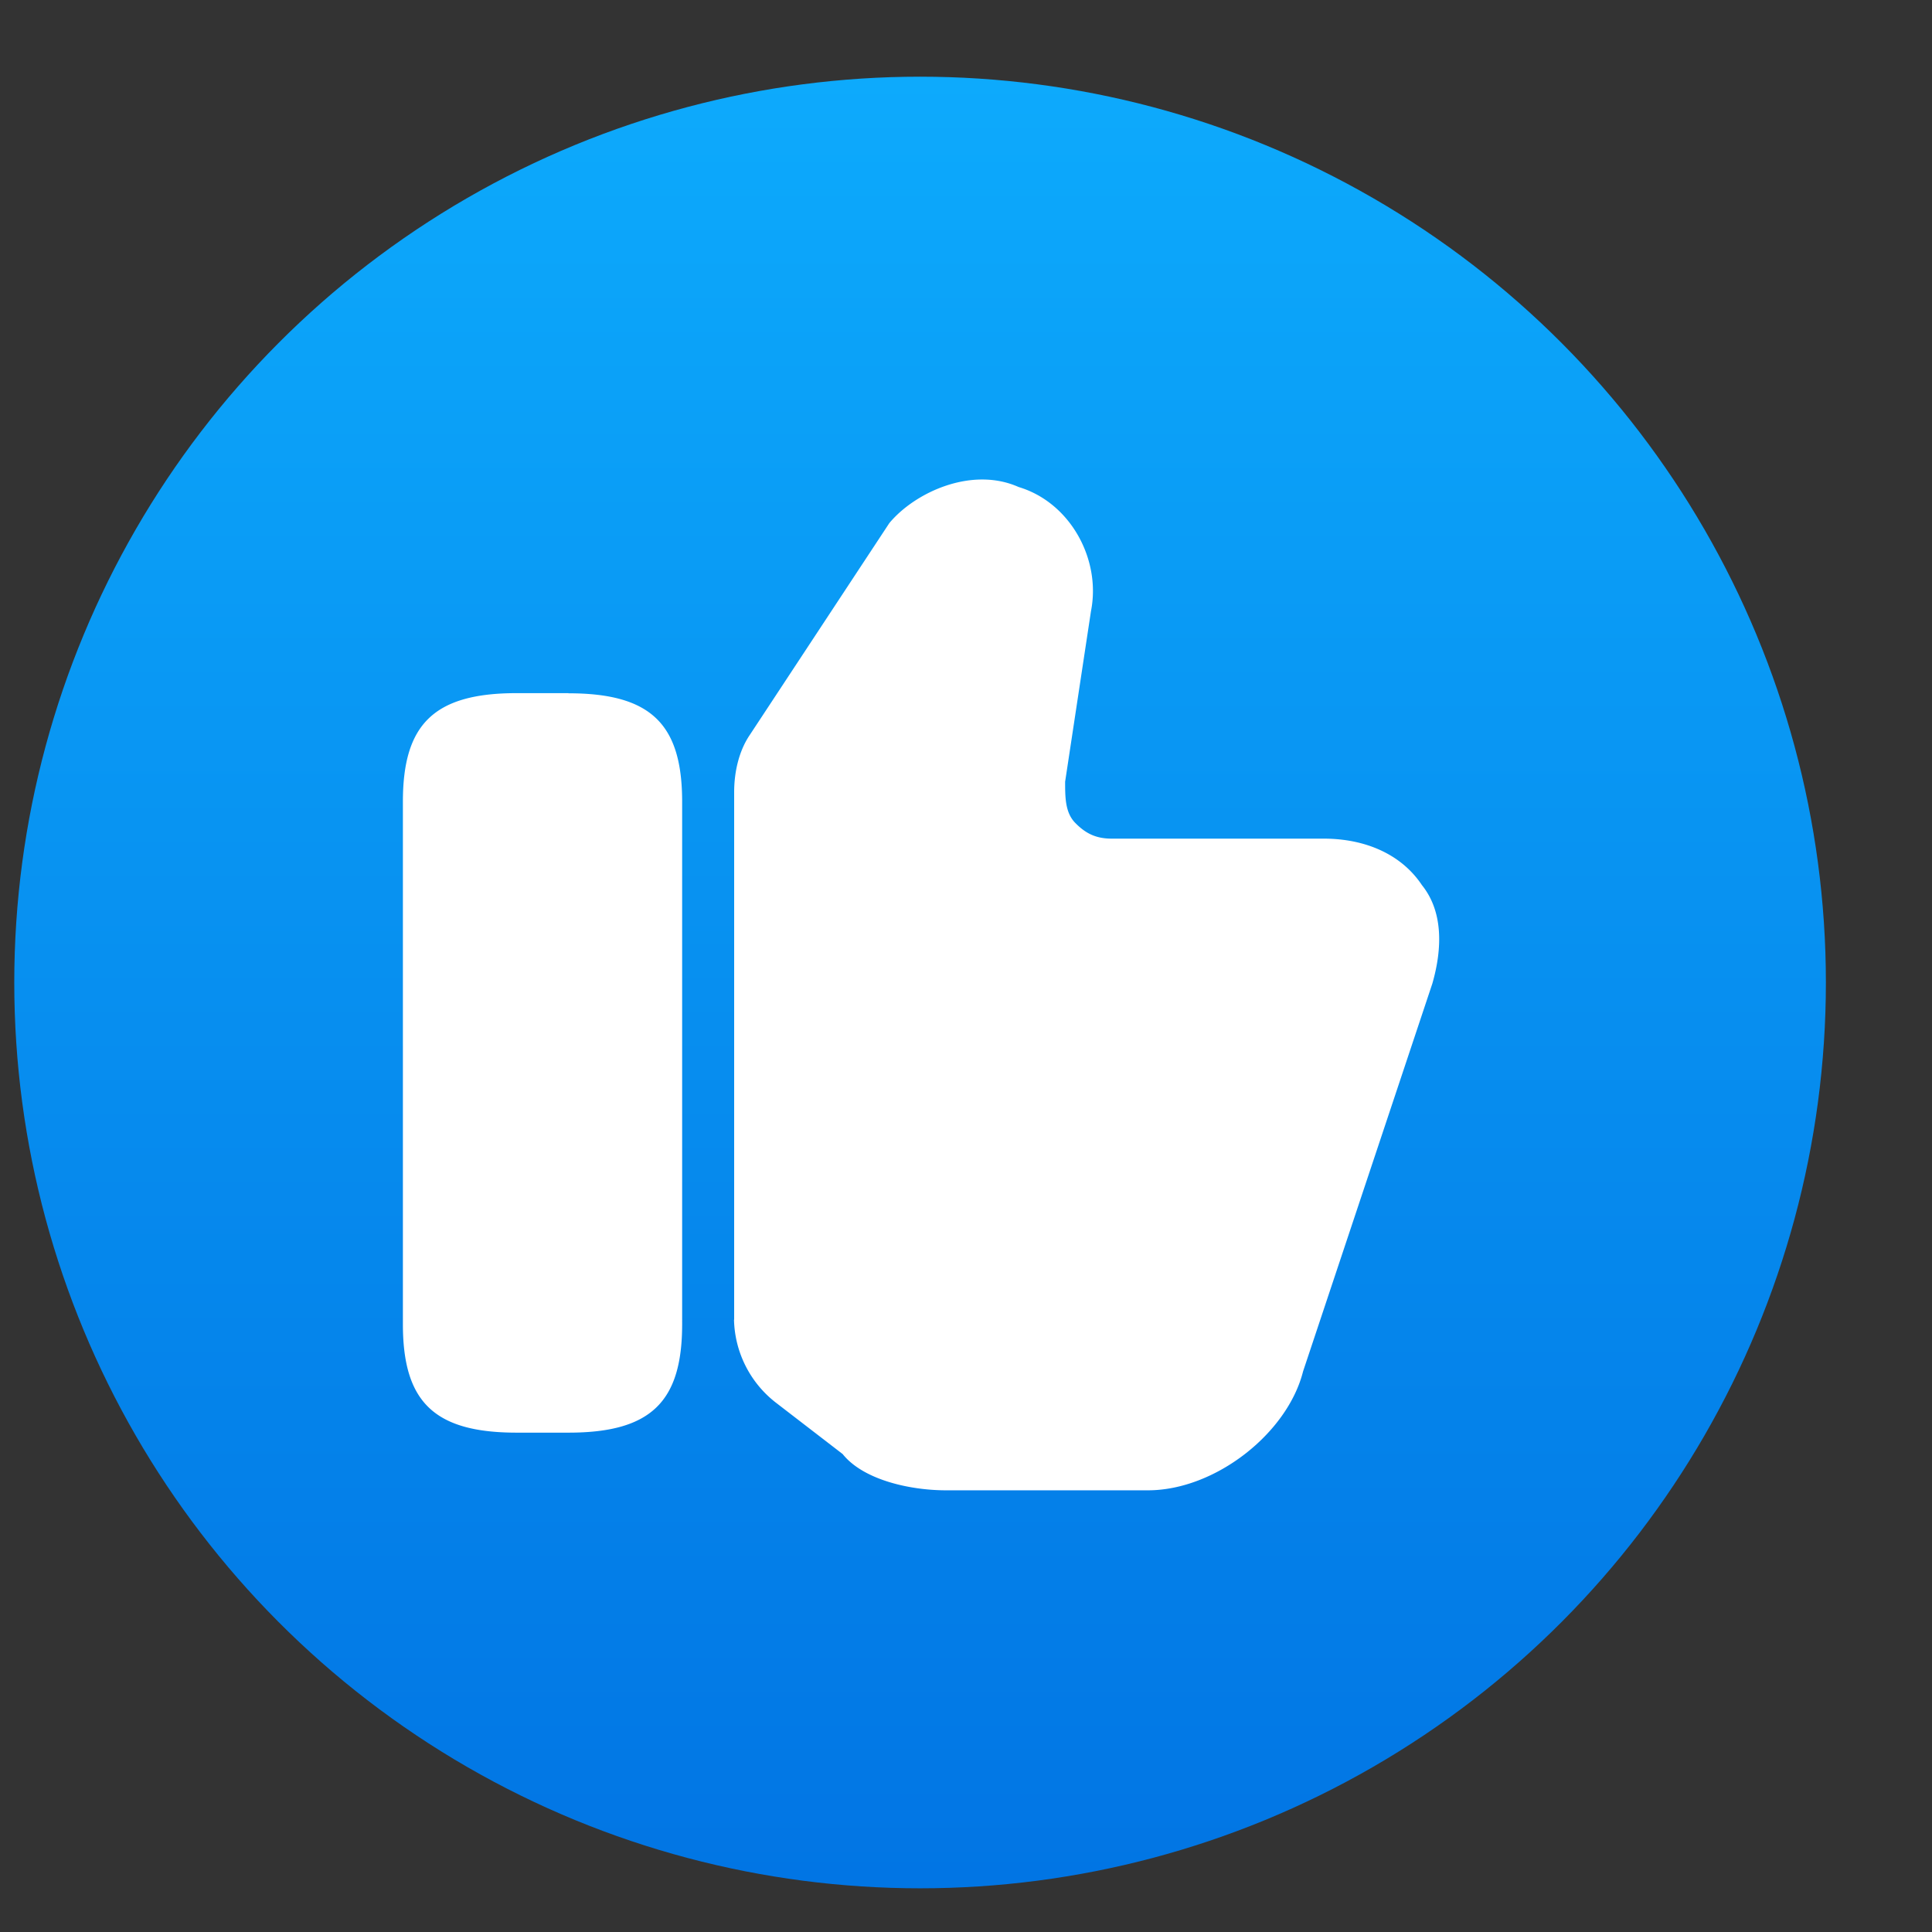
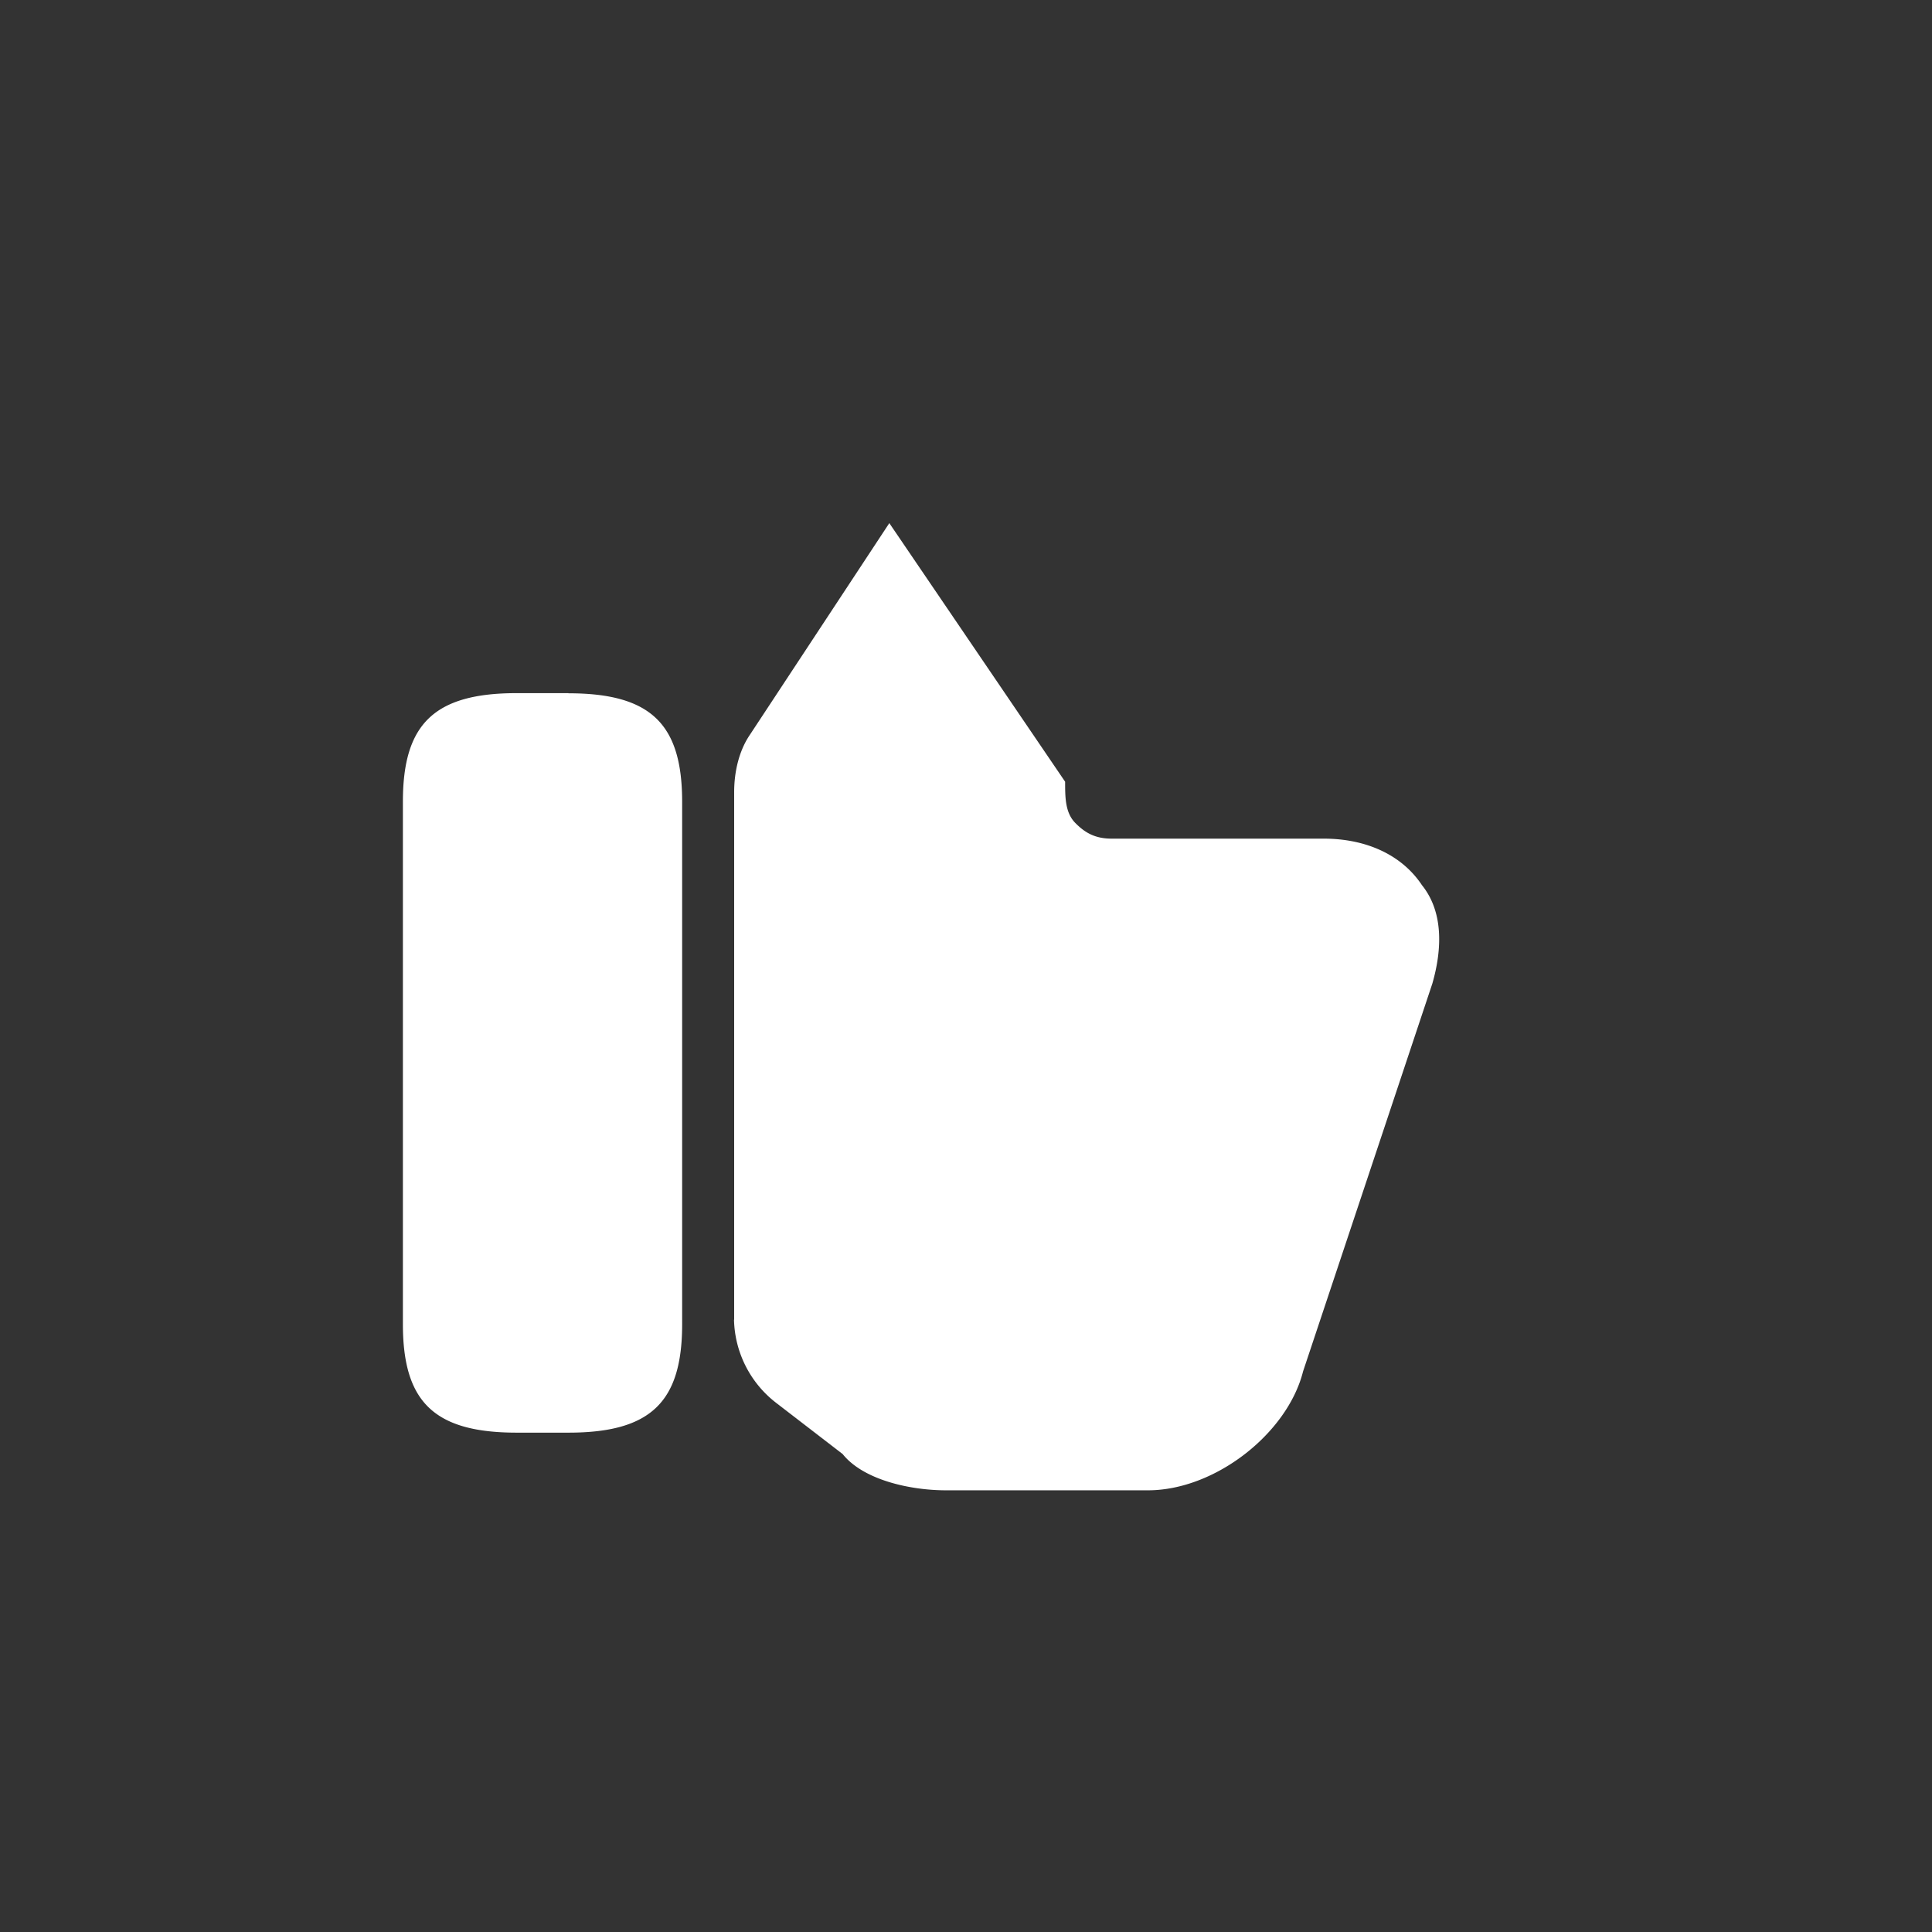
<svg xmlns="http://www.w3.org/2000/svg" width="13" height="13" viewBox="0 0 13 13" fill="none">
  <rect x="0" y="0" width="13" height="13" fill="#333333" stroke="none" />
-   <circle cx="6.191" cy="6.611" r="6.095" fill="url(#a)" />
  <g clip-path="url(#b)" fill="#fff">
-     <path d="M4.94 8.88V5.33c0-.14.034-.279.104-.383l.94-1.427c.174-.209.556-.383.87-.243.348.104.556.487.487.835L7.167 5.26c0 .105 0 .21.07.279.069.07.139.104.243.104h1.427c.278 0 .522.104.661.313.14.174.14.418.07.662l-.87 2.61c-.105.417-.592.8-1.044.8H6.366c-.243 0-.557-.07-.696-.244l-.452-.348a.727.727 0 0 1-.279-.556zM3.825 4.664h-.348c-.557 0-.766.209-.766.73V8.91c0 .522.209.73.766.73h.348c.556 0 .765-.208.765-.73V5.395c0-.522-.209-.73-.765-.73z" />
+     <path d="M4.94 8.88V5.33c0-.14.034-.279.104-.383l.94-1.427L7.167 5.26c0 .105 0 .21.07.279.069.07.139.104.243.104h1.427c.278 0 .522.104.661.313.14.174.14.418.07.662l-.87 2.61c-.105.417-.592.8-1.044.8H6.366c-.243 0-.557-.07-.696-.244l-.452-.348a.727.727 0 0 1-.279-.556zM3.825 4.664h-.348c-.557 0-.766.209-.766.73V8.91c0 .522.209.73.766.73h.348c.556 0 .765-.208.765-.73V5.395c0-.522-.209-.73-.765-.73z" />
  </g>
  <defs>
    <linearGradient id="a" x1="6.191" y1="14.021" x2="6.191" y2=".516" gradientUnits="userSpaceOnUse">
      <stop stop-color="#006FE1" />
      <stop offset="1" stop-color="#0DAAFC" />
    </linearGradient>
    <clipPath id="b">
      <path fill="#fff" transform="translate(2.016 2.438)" d="M0 0h8.352v8.352H0z" />
    </clipPath>
  </defs>
</svg>